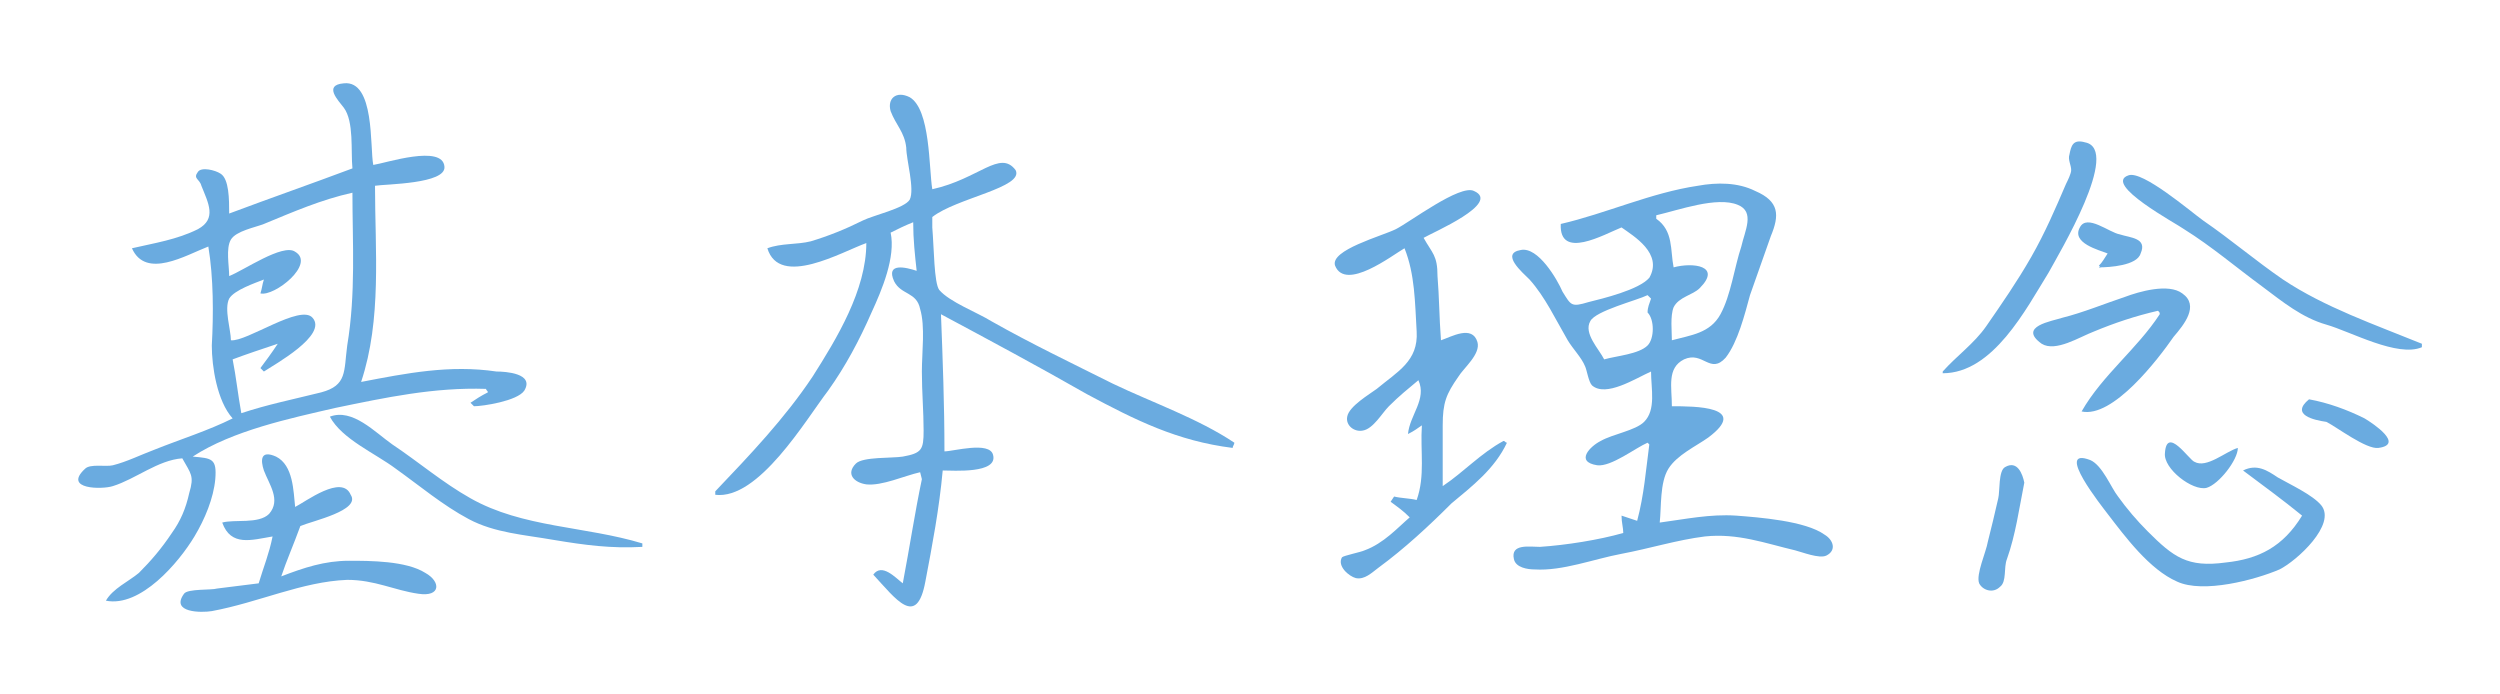
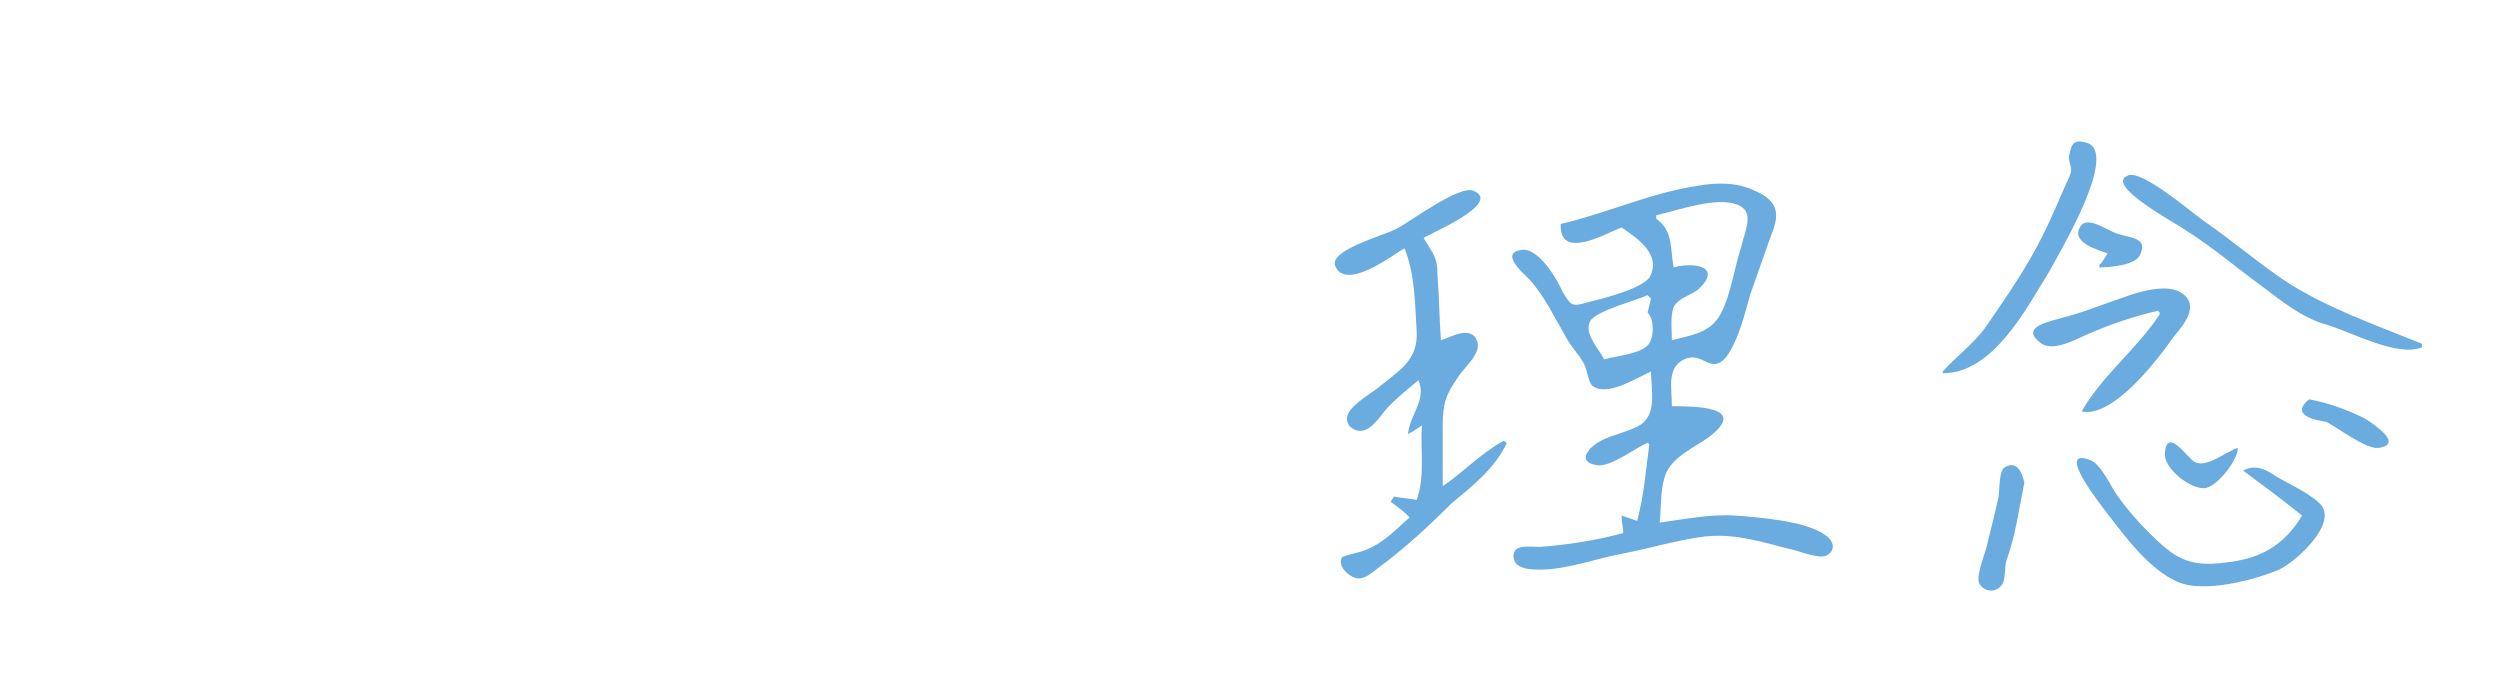
<svg xmlns="http://www.w3.org/2000/svg" version="1.1" id="_レイヤー_2" x="0px" y="0px" viewBox="0 0 144 40" style="enable-background:new 0 0 144 40;" xml:space="preserve">
  <style type="text/css">
	.st0{fill:#6AABE0;}
</style>
  <g>
-     <path class="st0" d="M53.7,10.9c2.7-0.6,3.9-2.3,4.8-1.1c0.5,1-3.4,1.6-4.8,2.7v0.6c0.1,1.2,0.1,3.2,0.4,3.6c0.6,0.7,2.2,1.3,3,1.8   c2.3,1.3,4.6,2.4,7,3.6c2.3,1.1,4.9,2,7,3.4c0,0.1-0.1,0.2-0.1,0.3c-3.2-0.4-5.6-1.6-8.4-3.1c-2.8-1.6-5.6-3.1-8.4-4.6   c0.1,2.6,0.2,5.2,0.2,7.9c0.5,0,2.6-0.6,2.8,0.2c0.3,1.1-2.3,0.9-2.9,0.9c-0.2,2.2-0.6,4.3-1,6.4c-0.5,2.7-1.7,1-3-0.4   c0.5-0.7,1.3,0.2,1.7,0.5c0.4-2.1,0.7-4.1,1.1-6L53,27.2c-0.9,0.2-2.2,0.8-3.1,0.7c-0.7-0.1-1.2-0.6-0.6-1.2   c0.4-0.4,2.1-0.3,2.7-0.4c1.1-0.2,1.2-0.4,1.2-1.5s-0.1-2.2-0.1-3.4c0-1.1,0.2-2.6-0.1-3.6c-0.2-1-1.1-0.8-1.5-1.6   c-0.5-1.1,0.7-0.8,1.3-0.6c-0.1-0.9-0.2-1.8-0.2-2.8c-0.5,0.2-0.9,0.4-1.3,0.6c0.3,1.4-0.5,3.3-1.1,4.6c-0.7,1.6-1.5,3.1-2.5,4.5   c-1.3,1.7-4,6.3-6.5,6c0,0,0-0.1,0-0.2c2-2.1,4-4.2,5.6-6.6c1.4-2.2,3.1-5,3.1-7.7c-1.4,0.5-5,2.6-5.7,0.3c0.8-0.3,1.7-0.2,2.5-0.4   c1-0.3,2-0.7,3-1.2c0.6-0.3,2.4-0.7,2.7-1.2c0.3-0.6-0.2-2.3-0.2-3c-0.1-0.9-0.6-1.3-0.9-2.1c-0.2-0.7,0.3-1.2,1.1-0.8   C53.6,6.3,53.5,9.7,53.7,10.9L53.7,10.9L53.7,10.9z" />
-     <path class="st0" d="M93.4,13.1c-1,0.4-3.6,1.9-3.5-0.2c2.6-0.6,5.2-1.8,7.9-2.2c1.1-0.2,2.3-0.2,3.3,0.3c1.4,0.6,1.4,1.4,0.9,2.6   c-0.4,1.1-0.8,2.3-1.2,3.4c-0.3,1.1-0.7,2.7-1.4,3.6c-0.9,1-1.3-0.4-2.4,0.1c-1,0.5-0.7,1.6-0.7,2.7c1.3,0,4.5,0,2.1,1.8   c-0.7,0.5-1.8,1-2.3,1.8s-0.4,2.2-0.5,3.1c1.5-0.2,2.9-0.5,4.4-0.4c1.3,0.1,4,0.3,5.1,1.1c0.5,0.3,0.7,0.9,0.1,1.2   c-0.4,0.2-1.4-0.2-1.8-0.3c-1.7-0.4-3.3-1-5.2-0.8c-1.6,0.2-3.2,0.7-4.8,1c-1.6,0.3-3.4,1-5,0.9c-0.4,0-1.1-0.1-1.2-0.6   c-0.2-0.9,0.9-0.7,1.5-0.7c1.5-0.1,3.4-0.4,4.8-0.8c0-0.3-0.1-0.6-0.1-1c0.3,0.1,0.6,0.2,0.9,0.3c0.4-1.5,0.5-2.9,0.7-4.4l-0.1-0.1   c-0.7,0.3-2.1,1.4-2.9,1.3c-1.3-0.2-0.4-1.1,0.2-1.4c0.7-0.4,2-0.6,2.5-1.1c0.7-0.7,0.4-1.9,0.4-2.9c-0.9,0.4-2.6,1.5-3.4,0.8   c-0.2-0.2-0.3-0.9-0.4-1.1c-0.2-0.5-0.7-1-1-1.5c-0.7-1.2-1.3-2.5-2.2-3.5c-0.4-0.4-1.7-1.5-0.5-1.7c1-0.2,2.1,1.7,2.4,2.4   c0.5,0.8,0.5,0.9,1.5,0.6c0.8-0.2,2.9-0.7,3.5-1.4C95.8,14.6,94.1,13.6,93.4,13.1L93.4,13.1L93.4,13.1z M95.4,12.4v0.2   c1,0.7,0.8,1.8,1,2.8c1.1-0.3,2.8-0.1,1.5,1.2c-0.4,0.4-1.2,0.5-1.5,1.1c-0.2,0.5-0.1,1.4-0.1,1.9c1.1-0.3,2.2-0.4,2.8-1.5   c0.6-1.1,0.8-2.7,1.2-3.9c0.2-0.9,0.8-2-0.2-2.4C98.9,11.3,96.7,12.1,95.4,12.4z M95.1,17.2L94.9,17c-0.6,0.3-3,0.9-3.3,1.5   c-0.4,0.7,0.5,1.6,0.8,2.2c0.7-0.2,2-0.3,2.5-0.8c0.4-0.4,0.4-1.5,0-1.9C94.9,17.7,95,17.5,95.1,17.2z M81.2,29.8   c-0.4-0.4-0.7-0.6-1.1-0.9l0.2-0.3c0.4,0.1,0.9,0.1,1.3,0.2c0.5-1.4,0.2-2.8,0.3-4.3c-0.3,0.2-0.4,0.3-0.8,0.5   c0.1-1.1,1.1-2,0.6-3.1c-0.6,0.5-1.1,0.9-1.7,1.5c-0.4,0.4-0.9,1.3-1.5,1.4c-0.5,0.1-1-0.3-0.9-0.8c0.1-0.6,1.3-1.3,1.7-1.6   c1.2-1,2.4-1.6,2.3-3.3s-0.1-3.3-0.7-4.8c-0.7,0.4-3.4,2.5-4,1c-0.3-0.9,2.7-1.7,3.5-2.1s3.7-2.6,4.5-2.2c1.6,0.7-2.4,2.4-2.9,2.7   c0.5,0.9,0.8,1,0.8,2.2c0.1,1.2,0.1,2.4,0.2,3.7c0.6-0.2,1.8-0.9,2.1,0.1c0.2,0.7-0.8,1.5-1.1,2c-0.7,1-0.9,1.5-0.9,2.8V28   c1.2-0.8,2.2-1.9,3.5-2.6c0.1,0,0.1,0.1,0.2,0.1c-0.7,1.5-2,2.5-3.2,3.5c-1.3,1.3-2.7,2.6-4.2,3.7c-0.4,0.3-0.8,0.7-1.3,0.6   c-0.4-0.1-1.1-0.7-0.8-1.2c0.1-0.1,1.1-0.3,1.3-0.4C79.7,31.3,80.5,30.4,81.2,29.8L81.2,29.8L81.2,29.8z" />
-     <path class="st0" d="M13.2,12.3c2.4-0.9,4.7-1.7,7.1-2.6c-0.1-1,0.1-2.7-0.5-3.5c-0.3-0.4-1.2-1.3,0-1.4c1.8-0.2,1.5,3.7,1.7,4.7   c0.7-0.1,4-1.2,4.1,0.1c0.1,1-3.4,1-4,1.1c0,3.7,0.4,7.7-0.8,11.3c2.6-0.5,5.1-1,7.8-0.6c0.5,0,2.2,0.1,1.6,1.1   c-0.4,0.6-2.4,0.9-2.9,0.9c-0.1-0.1-0.1-0.1-0.2-0.2c0.3-0.2,0.6-0.4,1-0.6c0-0.1-0.1-0.1-0.1-0.2c-3-0.1-5.8,0.5-8.7,1.1   c-2.6,0.6-5.9,1.3-8.2,2.8c1.1,0.1,1.4,0.1,1.3,1.3c-0.1,1.1-0.6,2.3-1.2,3.3c-0.9,1.5-3.1,4.1-5.1,3.7C6.5,33.9,7.4,33.5,8,33   c0.7-0.7,1.3-1.4,1.9-2.3c0.5-0.7,0.8-1.4,1-2.3c0.3-1,0.1-1.1-0.4-2c-1.4,0.1-2.7,1.2-4,1.6c-0.6,0.2-2.9,0.2-1.6-1   c0.3-0.3,1.2-0.1,1.6-0.2c0.8-0.2,1.6-0.6,2.4-0.9c1.5-0.6,3.1-1.1,4.5-1.8c-0.9-1-1.2-3-1.2-4.2c0.1-1.8,0.1-3.9-0.2-5.7   c-1.3,0.5-3.6,1.9-4.4,0.1c1.3-0.3,2.6-0.5,3.8-1.1c1.1-0.6,0.6-1.5,0.2-2.5c-0.1-0.4-0.5-0.4-0.2-0.8c0.2-0.3,1-0.1,1.3,0.1   C13.2,10.3,13.2,11.5,13.2,12.3L13.2,12.3L13.2,12.3z M13.9,23.8c1.5-0.5,3-0.8,4.6-1.2c1.5-0.4,1.3-1.2,1.5-2.7   c0.5-3,0.3-5.9,0.3-8.8c-1.8,0.4-3.4,1.1-5.1,1.8c-0.5,0.2-1.6,0.4-1.9,0.9c-0.3,0.5-0.1,1.5-0.1,2.1c0.8-0.3,3.1-1.9,3.8-1.4   c1.2,0.7-1.2,2.6-2,2.4c0.1-0.3,0.1-0.5,0.2-0.8c-0.5,0.2-1.7,0.6-2,1.1c-0.3,0.6,0.1,1.8,0.1,2.4c0.9,0.1,4-2.1,4.7-1.3   c0.9,1-2.2,2.7-2.8,3.1c-0.1-0.1-0.1-0.1-0.2-0.2c0.3-0.4,0.6-0.8,1-1.4c-0.9,0.3-1.8,0.6-2.6,0.9C13.6,21.7,13.7,22.7,13.9,23.8   L13.9,23.8L13.9,23.8z M17.3,30.3c-0.4,1.1-0.8,2-1.1,2.9c1.3-0.5,2.5-0.9,3.9-0.9c1.2,0,3.3,0,4.4,0.7c0.9,0.5,0.9,1.4-0.4,1.2   c-1.4-0.2-2.5-0.8-4.1-0.8c-2.6,0.1-5.1,1.3-7.8,1.8c-0.6,0.1-2.4,0.1-1.6-1c0.2-0.3,1.6-0.2,1.9-0.3c0.8-0.1,1.6-0.2,2.4-0.3   c0.3-1,0.6-1.7,0.8-2.7c-1.2,0.2-2.4,0.6-2.9-0.8c0.7-0.2,2.1,0.1,2.7-0.5c0.7-0.8,0-1.7-0.3-2.5c-0.2-0.6-0.2-1.2,0.7-0.8   c1,0.5,1,2,1.1,2.9c0.6-0.3,2.7-1.9,3.2-0.7C20.8,29.4,18,30,17.3,30.3L17.3,30.3L17.3,30.3z M37,31.5c-1.8,0.1-3.3-0.1-5.1-0.4   c-1.7-0.3-3.4-0.4-4.9-1.2c-1.5-0.8-2.8-1.9-4.2-2.9c-1.2-0.9-3.1-1.7-3.8-3c1.3-0.5,2.6,0.9,3.6,1.6c1.5,1,2.9,2.2,4.5,3.1   c3,1.7,6.6,1.6,9.9,2.6C37,31.4,37,31.5,37,31.5L37,31.5L37,31.5z" />
+     <path class="st0" d="M93.4,13.1c-1,0.4-3.6,1.9-3.5-0.2c2.6-0.6,5.2-1.8,7.9-2.2c1.1-0.2,2.3-0.2,3.3,0.3c1.4,0.6,1.4,1.4,0.9,2.6   c-0.4,1.1-0.8,2.3-1.2,3.4c-0.3,1.1-0.7,2.7-1.4,3.6c-0.9,1-1.3-0.4-2.4,0.1c-1,0.5-0.7,1.6-0.7,2.7c1.3,0,4.5,0,2.1,1.8   c-0.7,0.5-1.8,1-2.3,1.8s-0.4,2.2-0.5,3.1c1.5-0.2,2.9-0.5,4.4-0.4c1.3,0.1,4,0.3,5.1,1.1c0.5,0.3,0.7,0.9,0.1,1.2   c-0.4,0.2-1.4-0.2-1.8-0.3c-1.7-0.4-3.3-1-5.2-0.8c-1.6,0.2-3.2,0.7-4.8,1c-1.6,0.3-3.4,1-5,0.9c-0.4,0-1.1-0.1-1.2-0.6   c-0.2-0.9,0.9-0.7,1.5-0.7c1.5-0.1,3.4-0.4,4.8-0.8c0-0.3-0.1-0.6-0.1-1c0.3,0.1,0.6,0.2,0.9,0.3c0.4-1.5,0.5-2.9,0.7-4.4l-0.1-0.1   c-0.7,0.3-2.1,1.4-2.9,1.3c-1.3-0.2-0.4-1.1,0.2-1.4c0.7-0.4,2-0.6,2.5-1.1c0.7-0.7,0.4-1.9,0.4-2.9c-0.9,0.4-2.6,1.5-3.4,0.8   c-0.2-0.2-0.3-0.9-0.4-1.1c-0.2-0.5-0.7-1-1-1.5c-0.7-1.2-1.3-2.5-2.2-3.5c-0.4-0.4-1.7-1.5-0.5-1.7c1-0.2,2.1,1.7,2.4,2.4   c0.5,0.8,0.5,0.9,1.5,0.6c0.8-0.2,2.9-0.7,3.5-1.4C95.8,14.6,94.1,13.6,93.4,13.1L93.4,13.1L93.4,13.1z M95.4,12.4v0.2   c1,0.7,0.8,1.8,1,2.8c1.1-0.3,2.8-0.1,1.5,1.2c-0.4,0.4-1.2,0.5-1.5,1.1c-0.2,0.5-0.1,1.4-0.1,1.9c1.1-0.3,2.2-0.4,2.8-1.5   c0.6-1.1,0.8-2.7,1.2-3.9c0.2-0.9,0.8-2-0.2-2.4C98.9,11.3,96.7,12.1,95.4,12.4z M95.1,17.2L94.9,17c-0.6,0.3-3,0.9-3.3,1.5   c-0.4,0.7,0.5,1.6,0.8,2.2c0.7-0.2,2-0.3,2.5-0.8c0.4-0.4,0.4-1.5,0-1.9z M81.2,29.8   c-0.4-0.4-0.7-0.6-1.1-0.9l0.2-0.3c0.4,0.1,0.9,0.1,1.3,0.2c0.5-1.4,0.2-2.8,0.3-4.3c-0.3,0.2-0.4,0.3-0.8,0.5   c0.1-1.1,1.1-2,0.6-3.1c-0.6,0.5-1.1,0.9-1.7,1.5c-0.4,0.4-0.9,1.3-1.5,1.4c-0.5,0.1-1-0.3-0.9-0.8c0.1-0.6,1.3-1.3,1.7-1.6   c1.2-1,2.4-1.6,2.3-3.3s-0.1-3.3-0.7-4.8c-0.7,0.4-3.4,2.5-4,1c-0.3-0.9,2.7-1.7,3.5-2.1s3.7-2.6,4.5-2.2c1.6,0.7-2.4,2.4-2.9,2.7   c0.5,0.9,0.8,1,0.8,2.2c0.1,1.2,0.1,2.4,0.2,3.7c0.6-0.2,1.8-0.9,2.1,0.1c0.2,0.7-0.8,1.5-1.1,2c-0.7,1-0.9,1.5-0.9,2.8V28   c1.2-0.8,2.2-1.9,3.5-2.6c0.1,0,0.1,0.1,0.2,0.1c-0.7,1.5-2,2.5-3.2,3.5c-1.3,1.3-2.7,2.6-4.2,3.7c-0.4,0.3-0.8,0.7-1.3,0.6   c-0.4-0.1-1.1-0.7-0.8-1.2c0.1-0.1,1.1-0.3,1.3-0.4C79.7,31.3,80.5,30.4,81.2,29.8L81.2,29.8L81.2,29.8z" />
    <path class="st0" d="M132.6,29.7c-1.1-0.9-2.2-1.7-3.4-2.6c0.8-0.4,1.4,0,2,0.4c0.7,0.4,2,1,2.5,1.6c0.9,1.1-1.4,3.2-2.4,3.7   c-1.4,0.6-4.4,1.4-5.9,0.7c-1.6-0.7-3-2.6-4-3.9c-0.3-0.4-3.1-3.9-1-3.1c0.7,0.3,1.2,1.6,1.6,2.1c0.5,0.7,1.1,1.4,1.7,2   c1.5,1.5,2.3,2.1,4.5,1.8C130.1,32.2,131.5,31.5,132.6,29.7L132.6,29.7L132.6,29.7z M139.5,20c-1.4,0.6-4.1-0.9-5.5-1.3   s-2.5-1.3-3.7-2.2c-1.5-1.1-2.9-2.3-4.5-3.3c-0.4-0.3-4.7-2.6-3.2-3.1c0.8-0.3,3.6,2.1,4.3,2.6c1.6,1.1,3,2.3,4.6,3.4   c2.4,1.6,5.3,2.6,8,3.7C139.5,19.9,139.5,19.9,139.5,20L139.5,20L139.5,20z M124.3,17.9c-1.3,0.3-2.5,0.7-3.7,1.2   c-0.8,0.3-2.2,1.2-3,0.7c-1.4-1,0.6-1.3,1.2-1.5c1.2-0.3,2.4-0.8,3.6-1.2c0.8-0.3,2.5-0.8,3.3-0.2c1,0.7,0.1,1.8-0.5,2.5   c-0.9,1.3-3.5,4.7-5.3,4.3c1.2-2.1,3.2-3.6,4.5-5.6C124.4,18,124.4,18,124.3,17.9L124.3,17.9z M111.9,21.4c0.8-0.9,1.8-1.6,2.5-2.6   c0.9-1.3,1.8-2.6,2.6-4c0.8-1.4,1.4-2.8,2-4.2c0.1-0.2,0.3-0.6,0.3-0.8c0-0.3-0.2-0.6-0.1-0.9c0.1-0.5,0.2-0.9,0.9-0.7   c2.1,0.4-1.5,6.4-2.1,7.5c-1.3,2.1-3.2,5.8-6.1,5.8C111.9,21.5,111.9,21.4,111.9,21.4z M116.6,27.8c-0.3,1.5-0.5,3-1,4.4   c-0.2,0.5,0,1.3-0.4,1.6c-0.4,0.4-1,0.2-1.2-0.2c-0.2-0.5,0.4-1.8,0.5-2.4c0.2-0.8,0.4-1.6,0.6-2.5c0.1-0.4,0-1.6,0.4-1.8   C116.2,26.5,116.5,27.3,116.6,27.8L116.6,27.8L116.6,27.8z M133,23c1.1,0.2,2.2,0.6,3.2,1.1c0.5,0.3,2.3,1.5,0.8,1.7   c-0.7,0.1-2.4-1.2-3-1.5C133.3,24.2,131.9,23.9,133,23L133,23L133,23z M120.9,15.3c0.2-0.2,0.3-0.4,0.5-0.7   c-0.5-0.2-2.1-0.6-1.6-1.5c0.4-0.8,1.7,0.3,2.3,0.4c0.6,0.2,1.6,0.2,1.2,1.1c-0.2,0.7-1.8,0.8-2.4,0.8   C121,15.5,121,15.4,120.9,15.3z M128.9,25.8c0,0.7-1.1,2.1-1.8,2.3c-0.8,0.2-2.5-1.1-2.4-2c0.1-1.6,1.4,0.4,1.7,0.5   C127.1,27,128.2,26,128.9,25.8z" />
  </g>
</svg>